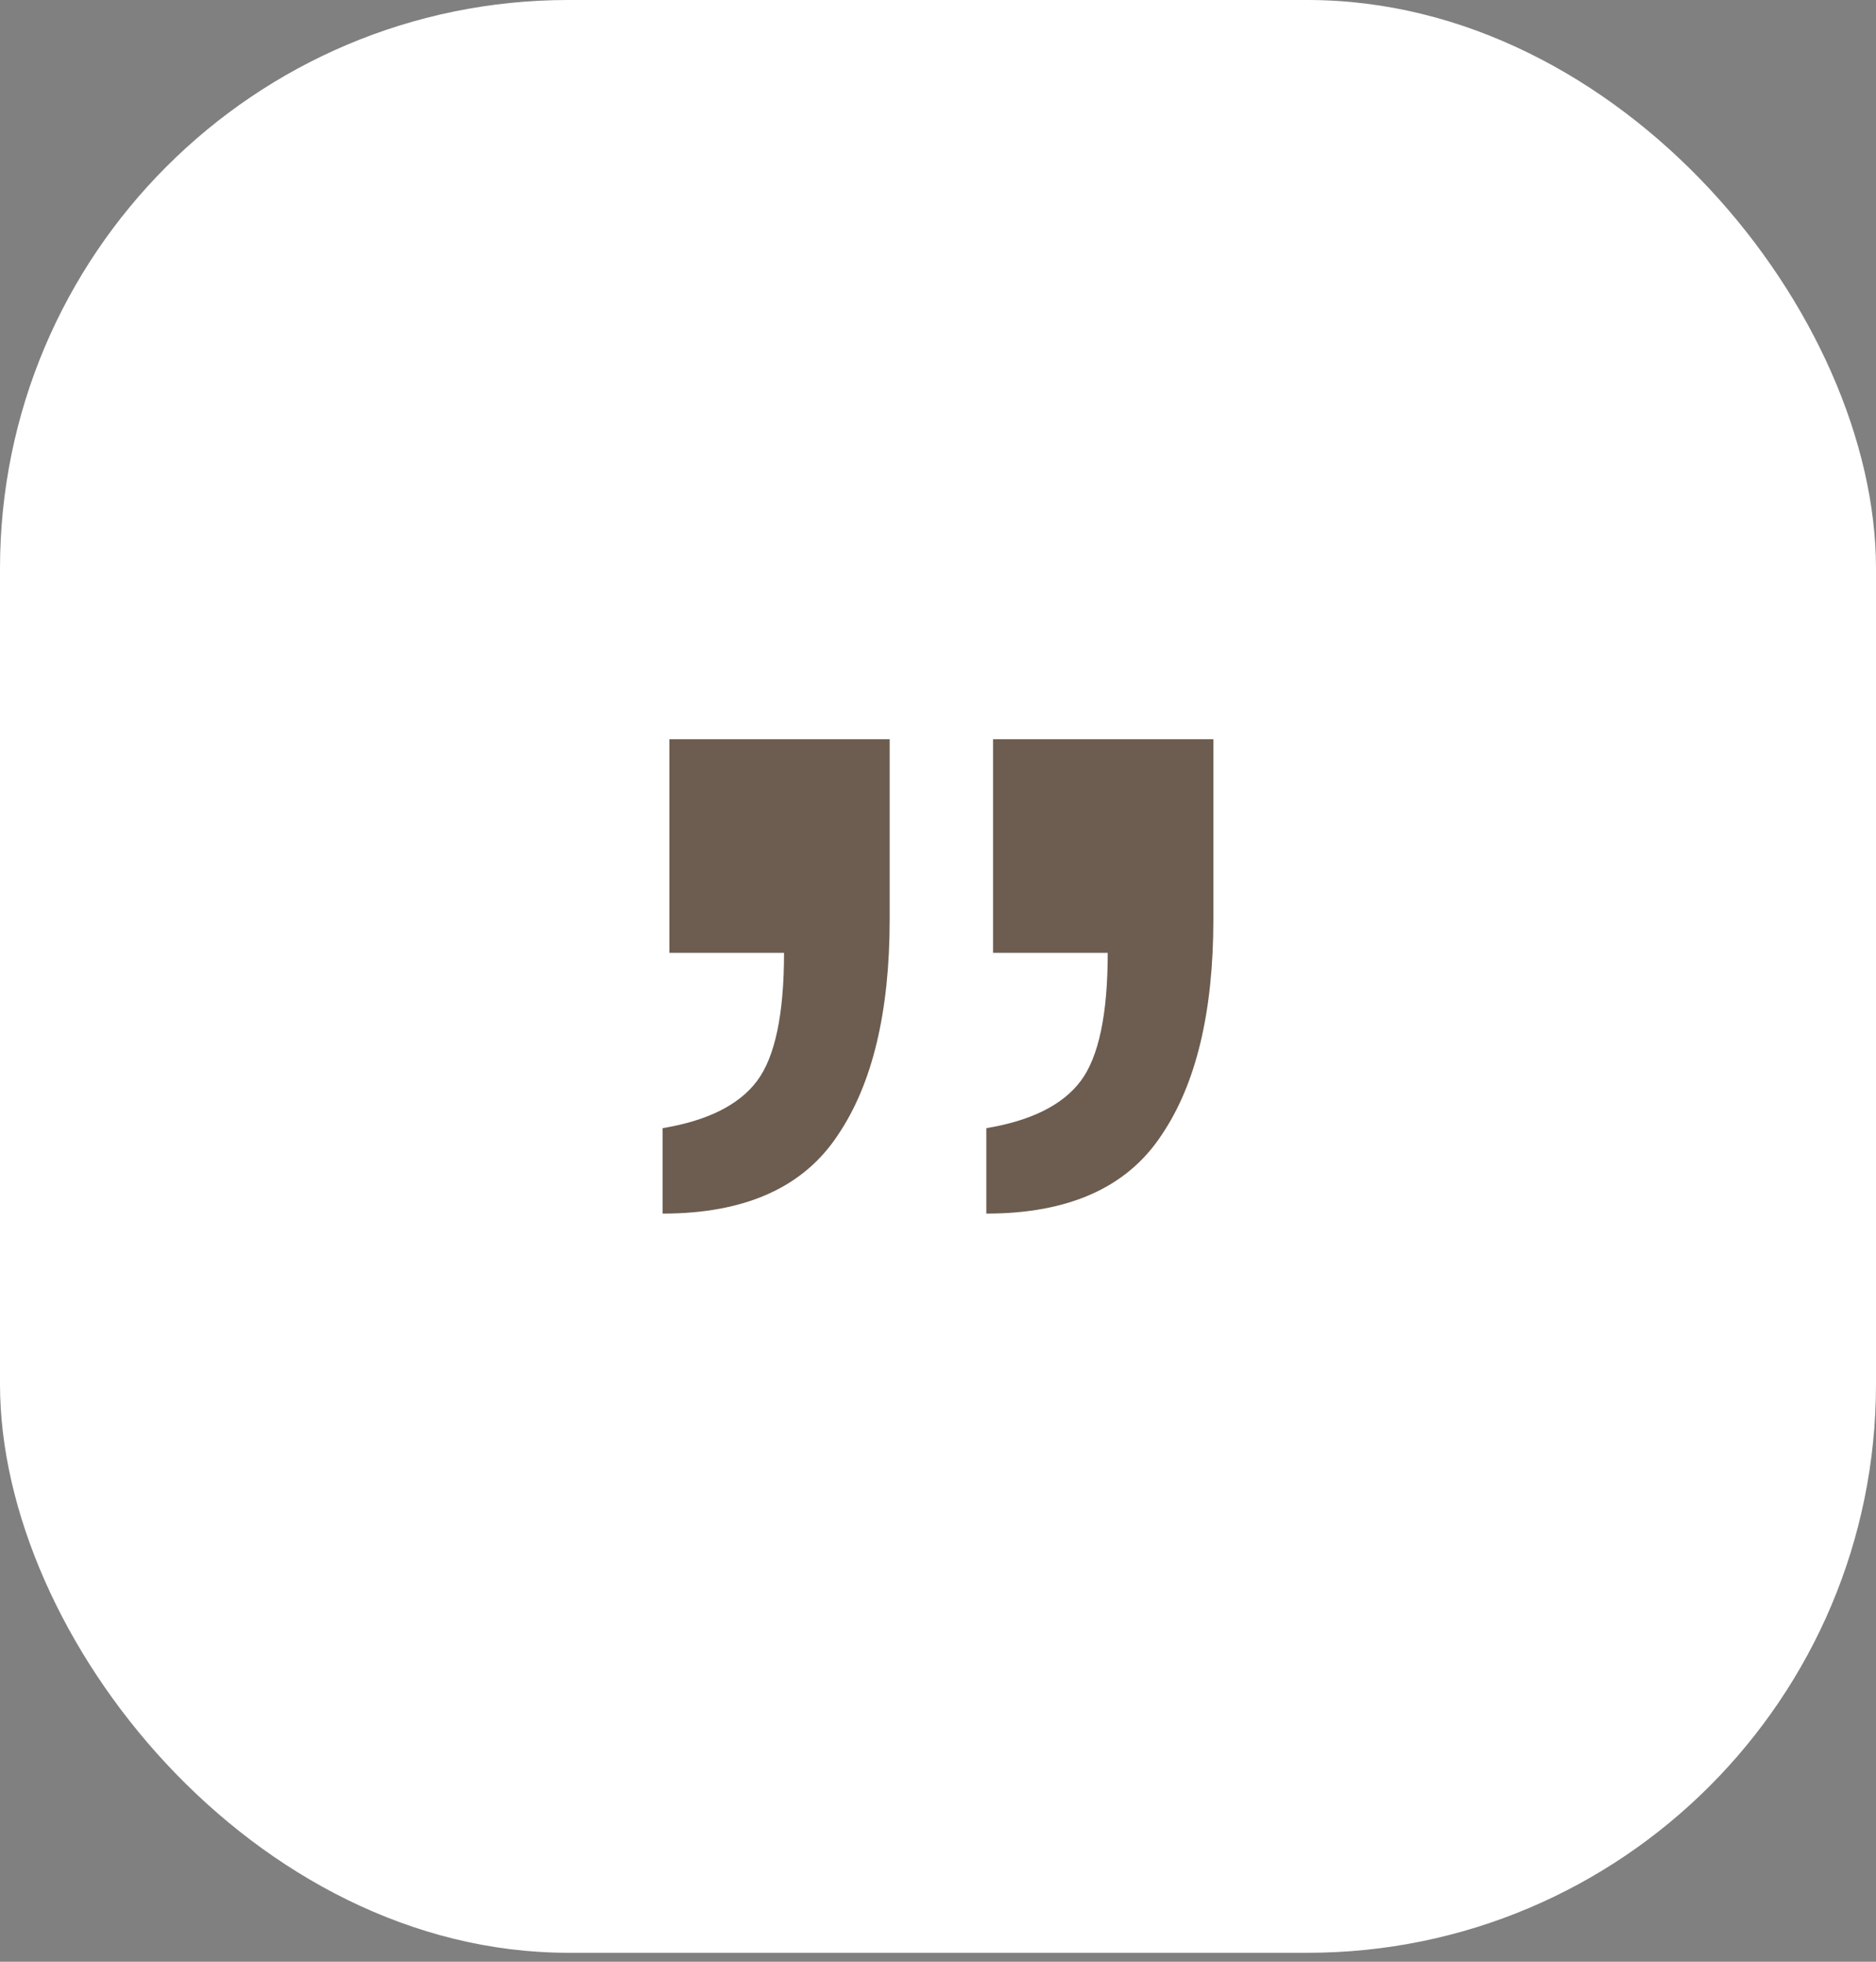
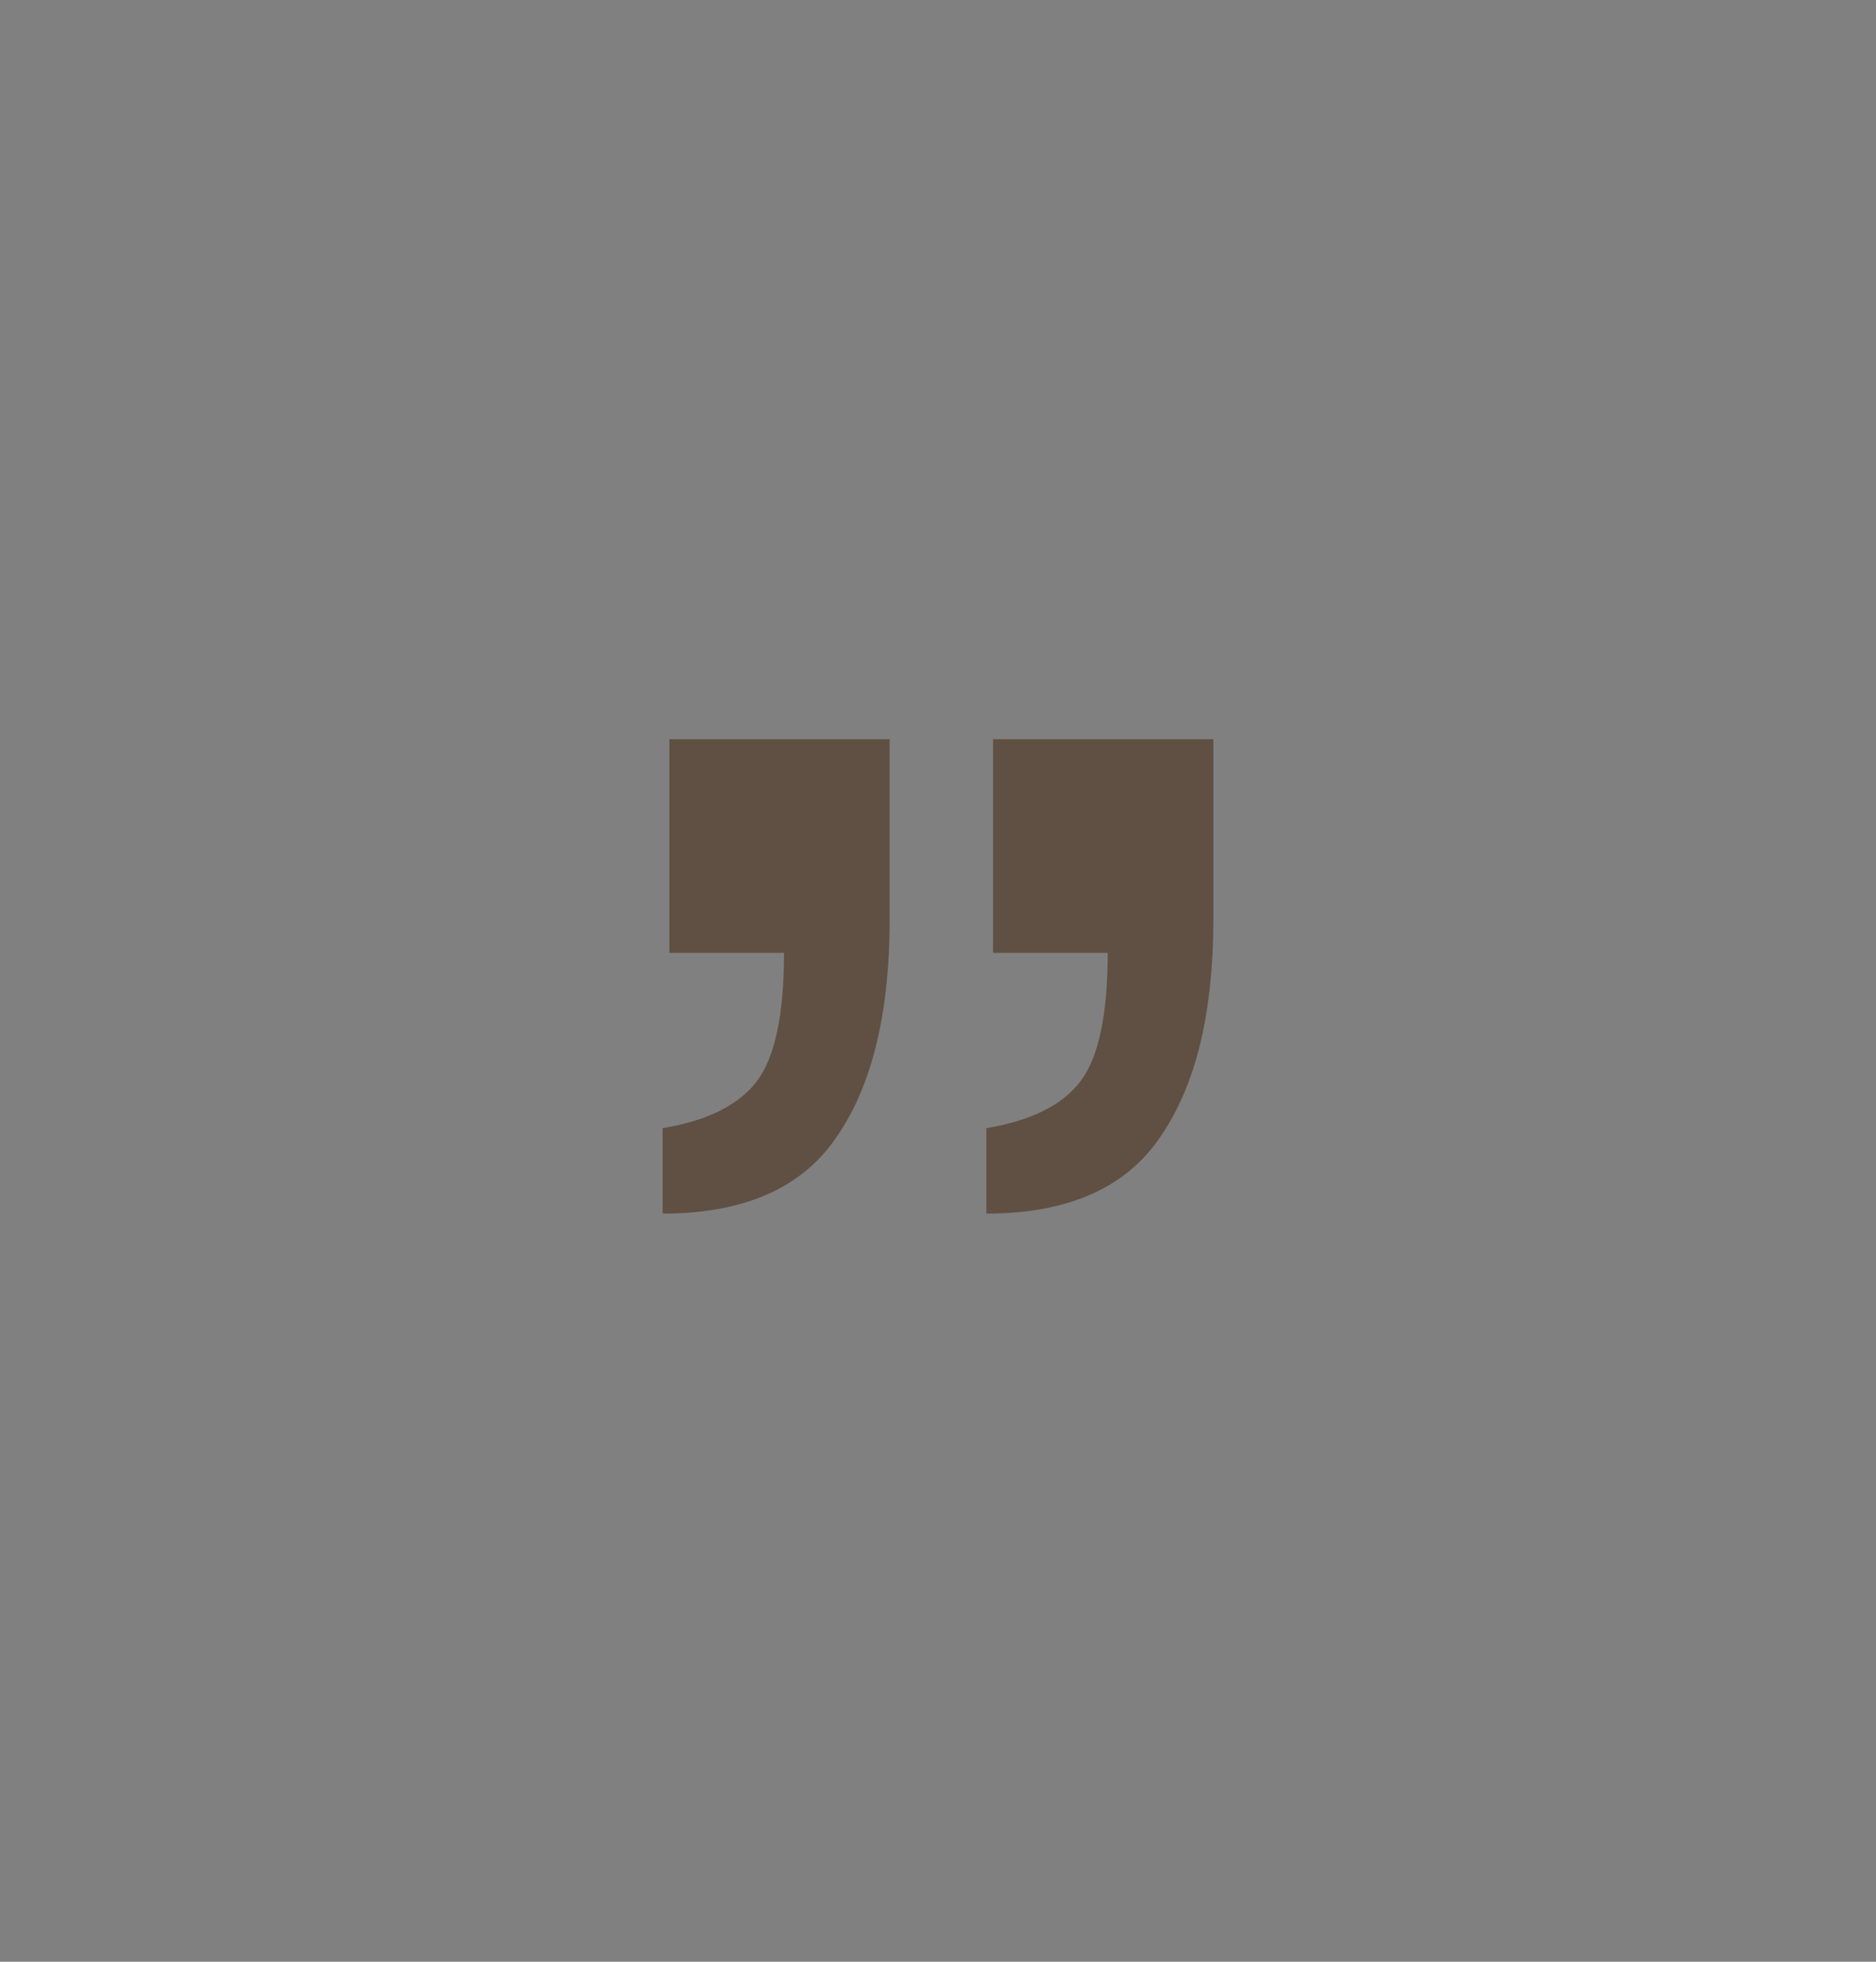
<svg xmlns="http://www.w3.org/2000/svg" width="66" height="69" viewBox="0 0 66 69" fill="none">
  <rect x="0" y="0" width="66" height="69" fill="#808080" stroke="none" />
-   <rect width="66" height="68.686" rx="20" fill="white" />
  <path opacity="0.898" d="M23.312 42.686V39.681C24.894 39.418 26.001 38.864 26.634 38.02C27.267 37.177 27.583 35.674 27.583 33.513H23.55V26L31.3 26L31.3 32.327C31.3 35.595 30.693 38.126 29.481 39.918C28.268 41.764 26.212 42.686 23.312 42.686ZM34.7 42.686V39.681C36.282 39.418 37.389 38.864 38.022 38.02C38.654 37.177 38.971 35.674 38.971 33.513H34.937L34.937 26L42.688 26L42.688 32.327C42.688 35.595 42.081 38.126 40.869 39.918C39.656 41.764 37.6 42.686 34.7 42.686Z" fill="#5C4B3D" />
</svg>